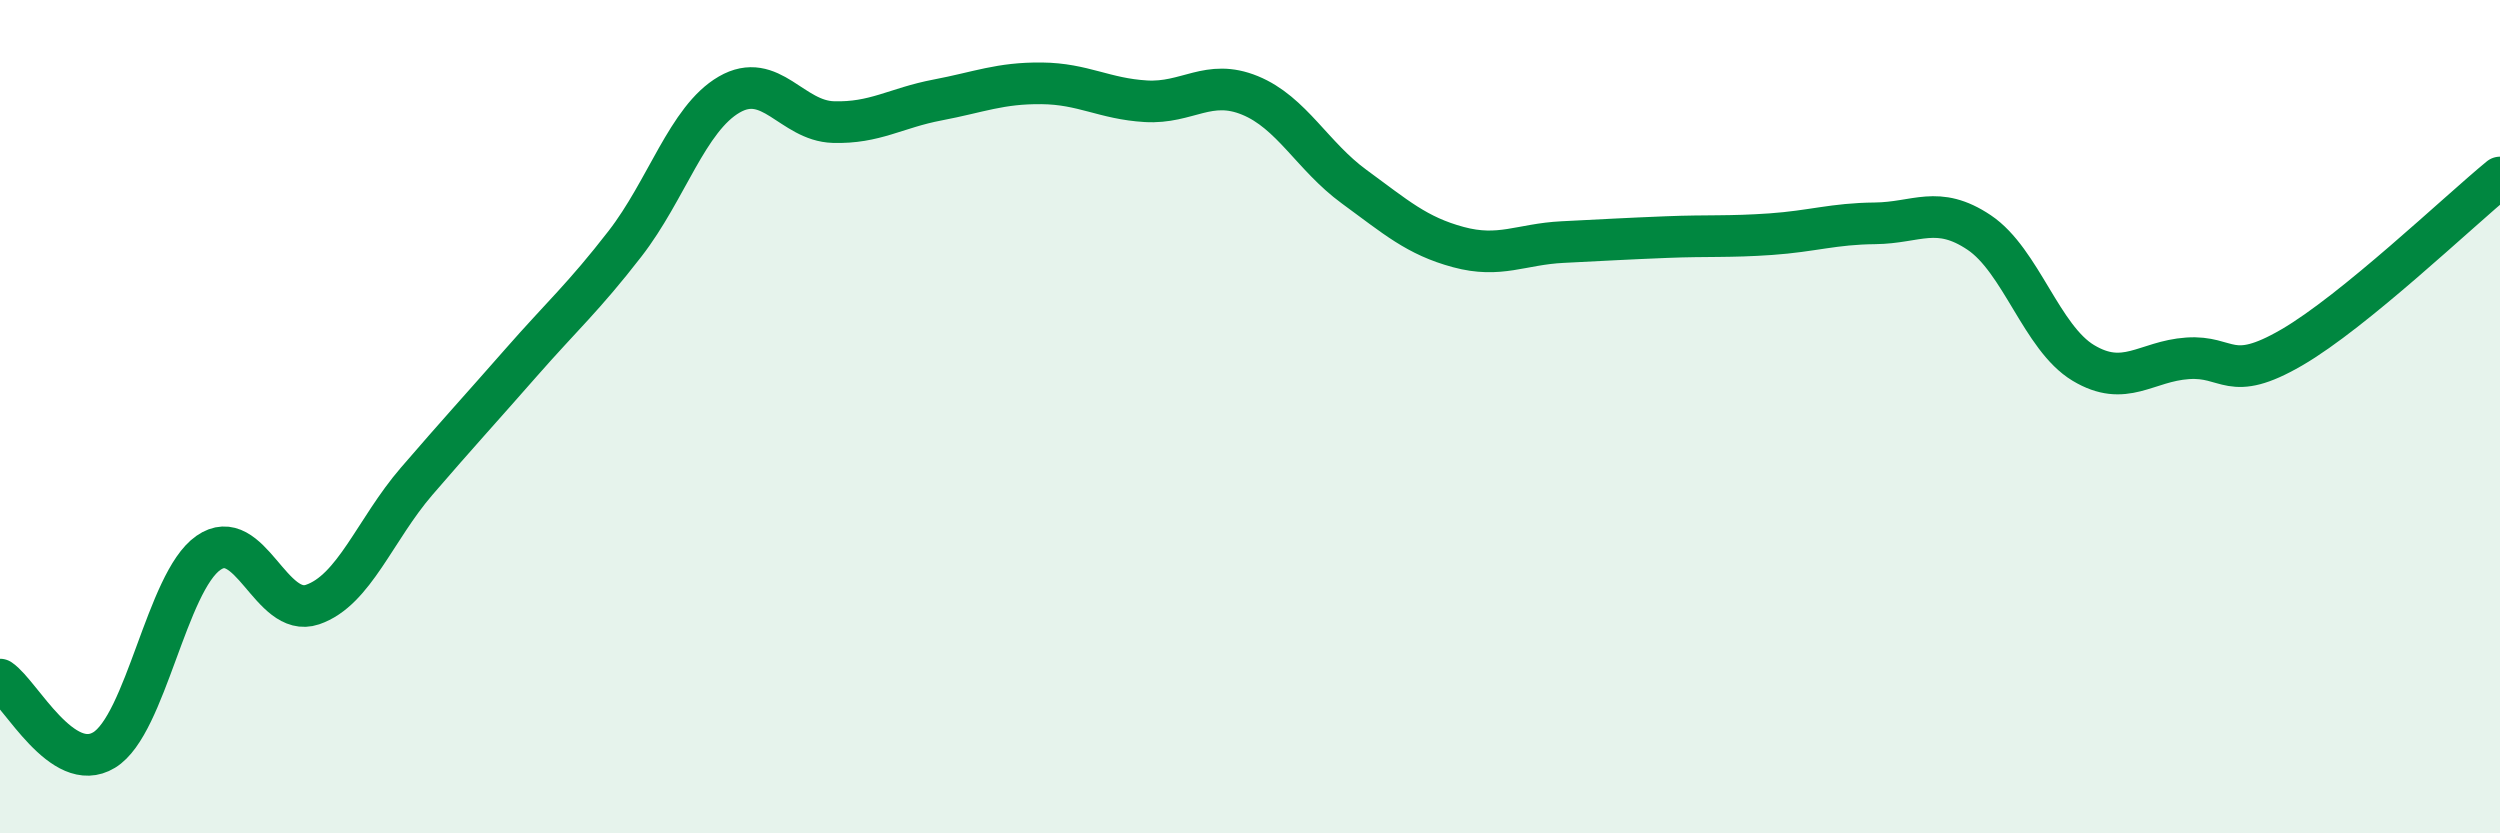
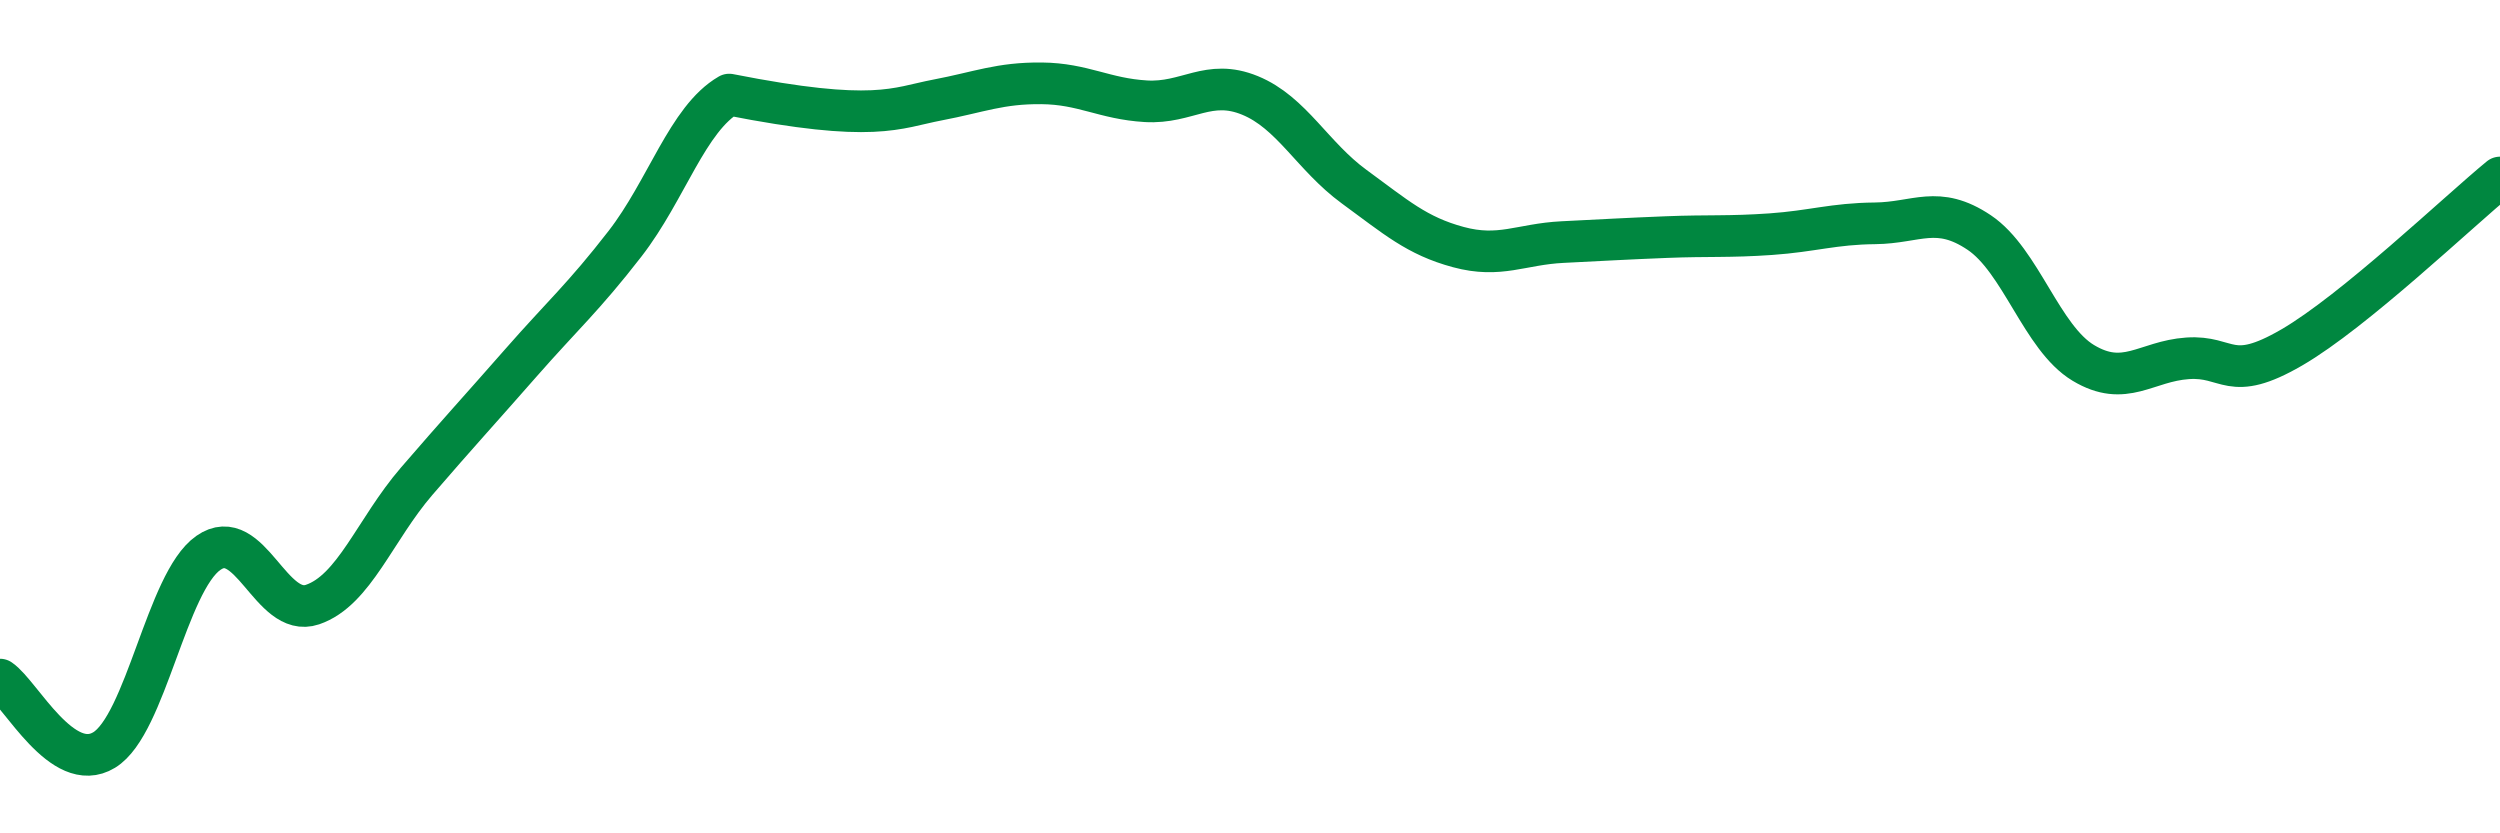
<svg xmlns="http://www.w3.org/2000/svg" width="60" height="20" viewBox="0 0 60 20">
-   <path d="M 0,16.31 C 0.5,16.65 1.5,18.61 2.5,18 C 3.5,17.39 4,13.97 5,13.27 C 6,12.57 6.5,14.85 7.5,14.51 C 8.5,14.17 9,12.71 10,11.55 C 11,10.39 11.5,9.85 12.5,8.71 C 13.5,7.57 14,7.14 15,5.85 C 16,4.56 16.5,2.85 17.5,2.27 C 18.5,1.69 19,2.9 20,2.93 C 21,2.96 21.5,2.59 22.5,2.4 C 23.5,2.21 24,1.99 25,2 C 26,2.01 26.5,2.37 27.5,2.43 C 28.5,2.49 29,1.88 30,2.29 C 31,2.7 31.5,3.75 32.5,4.48 C 33.5,5.21 34,5.66 35,5.93 C 36,6.2 36.5,5.86 37.5,5.81 C 38.5,5.76 39,5.73 40,5.69 C 41,5.65 41.5,5.69 42.5,5.62 C 43.5,5.55 44,5.37 45,5.36 C 46,5.35 46.5,4.91 47.5,5.58 C 48.5,6.25 49,8.11 50,8.71 C 51,9.31 51.5,8.67 52.5,8.6 C 53.5,8.53 53.5,9.21 55,8.34 C 56.5,7.47 59,5.08 60,4.26L60 20L0 20Z" fill="#008740" opacity="0.1" stroke-linecap="round" stroke-linejoin="round" />
-   <path d="M 0,16.31 C 0.5,16.65 1.5,18.61 2.5,18 C 3.5,17.39 4,13.97 5,13.27 C 6,12.57 6.5,14.85 7.5,14.51 C 8.5,14.17 9,12.71 10,11.55 C 11,10.39 11.5,9.85 12.5,8.71 C 13.5,7.57 14,7.14 15,5.85 C 16,4.56 16.5,2.85 17.5,2.27 C 18.5,1.69 19,2.9 20,2.93 C 21,2.96 21.5,2.59 22.5,2.4 C 23.5,2.21 24,1.99 25,2 C 26,2.01 26.5,2.37 27.5,2.43 C 28.5,2.49 29,1.88 30,2.29 C 31,2.7 31.5,3.75 32.5,4.48 C 33.5,5.21 34,5.66 35,5.93 C 36,6.2 36.5,5.86 37.5,5.81 C 38.5,5.76 39,5.73 40,5.69 C 41,5.65 41.5,5.69 42.5,5.62 C 43.5,5.55 44,5.37 45,5.36 C 46,5.35 46.5,4.91 47.5,5.58 C 48.5,6.25 49,8.11 50,8.71 C 51,9.31 51.5,8.67 52.5,8.6 C 53.5,8.53 53.5,9.21 55,8.34 C 56.5,7.47 59,5.08 60,4.26" stroke="#008740" stroke-width="1" fill="none" stroke-linecap="round" stroke-linejoin="round" />
+   <path d="M 0,16.31 C 0.5,16.65 1.5,18.61 2.5,18 C 3.5,17.39 4,13.97 5,13.27 C 6,12.57 6.5,14.85 7.5,14.51 C 8.5,14.17 9,12.71 10,11.55 C 11,10.39 11.5,9.85 12.5,8.71 C 13.5,7.57 14,7.14 15,5.85 C 16,4.56 16.5,2.85 17.5,2.27 C 21,2.96 21.5,2.59 22.5,2.4 C 23.5,2.21 24,1.99 25,2 C 26,2.01 26.5,2.37 27.5,2.43 C 28.5,2.49 29,1.88 30,2.29 C 31,2.7 31.5,3.75 32.5,4.48 C 33.5,5.21 34,5.66 35,5.93 C 36,6.2 36.5,5.86 37.5,5.81 C 38.5,5.76 39,5.73 40,5.69 C 41,5.65 41.5,5.69 42.5,5.62 C 43.5,5.55 44,5.37 45,5.36 C 46,5.35 46.5,4.91 47.5,5.58 C 48.5,6.25 49,8.11 50,8.71 C 51,9.31 51.5,8.67 52.5,8.6 C 53.5,8.53 53.5,9.21 55,8.34 C 56.5,7.47 59,5.08 60,4.26" stroke="#008740" stroke-width="1" fill="none" stroke-linecap="round" stroke-linejoin="round" />
</svg>